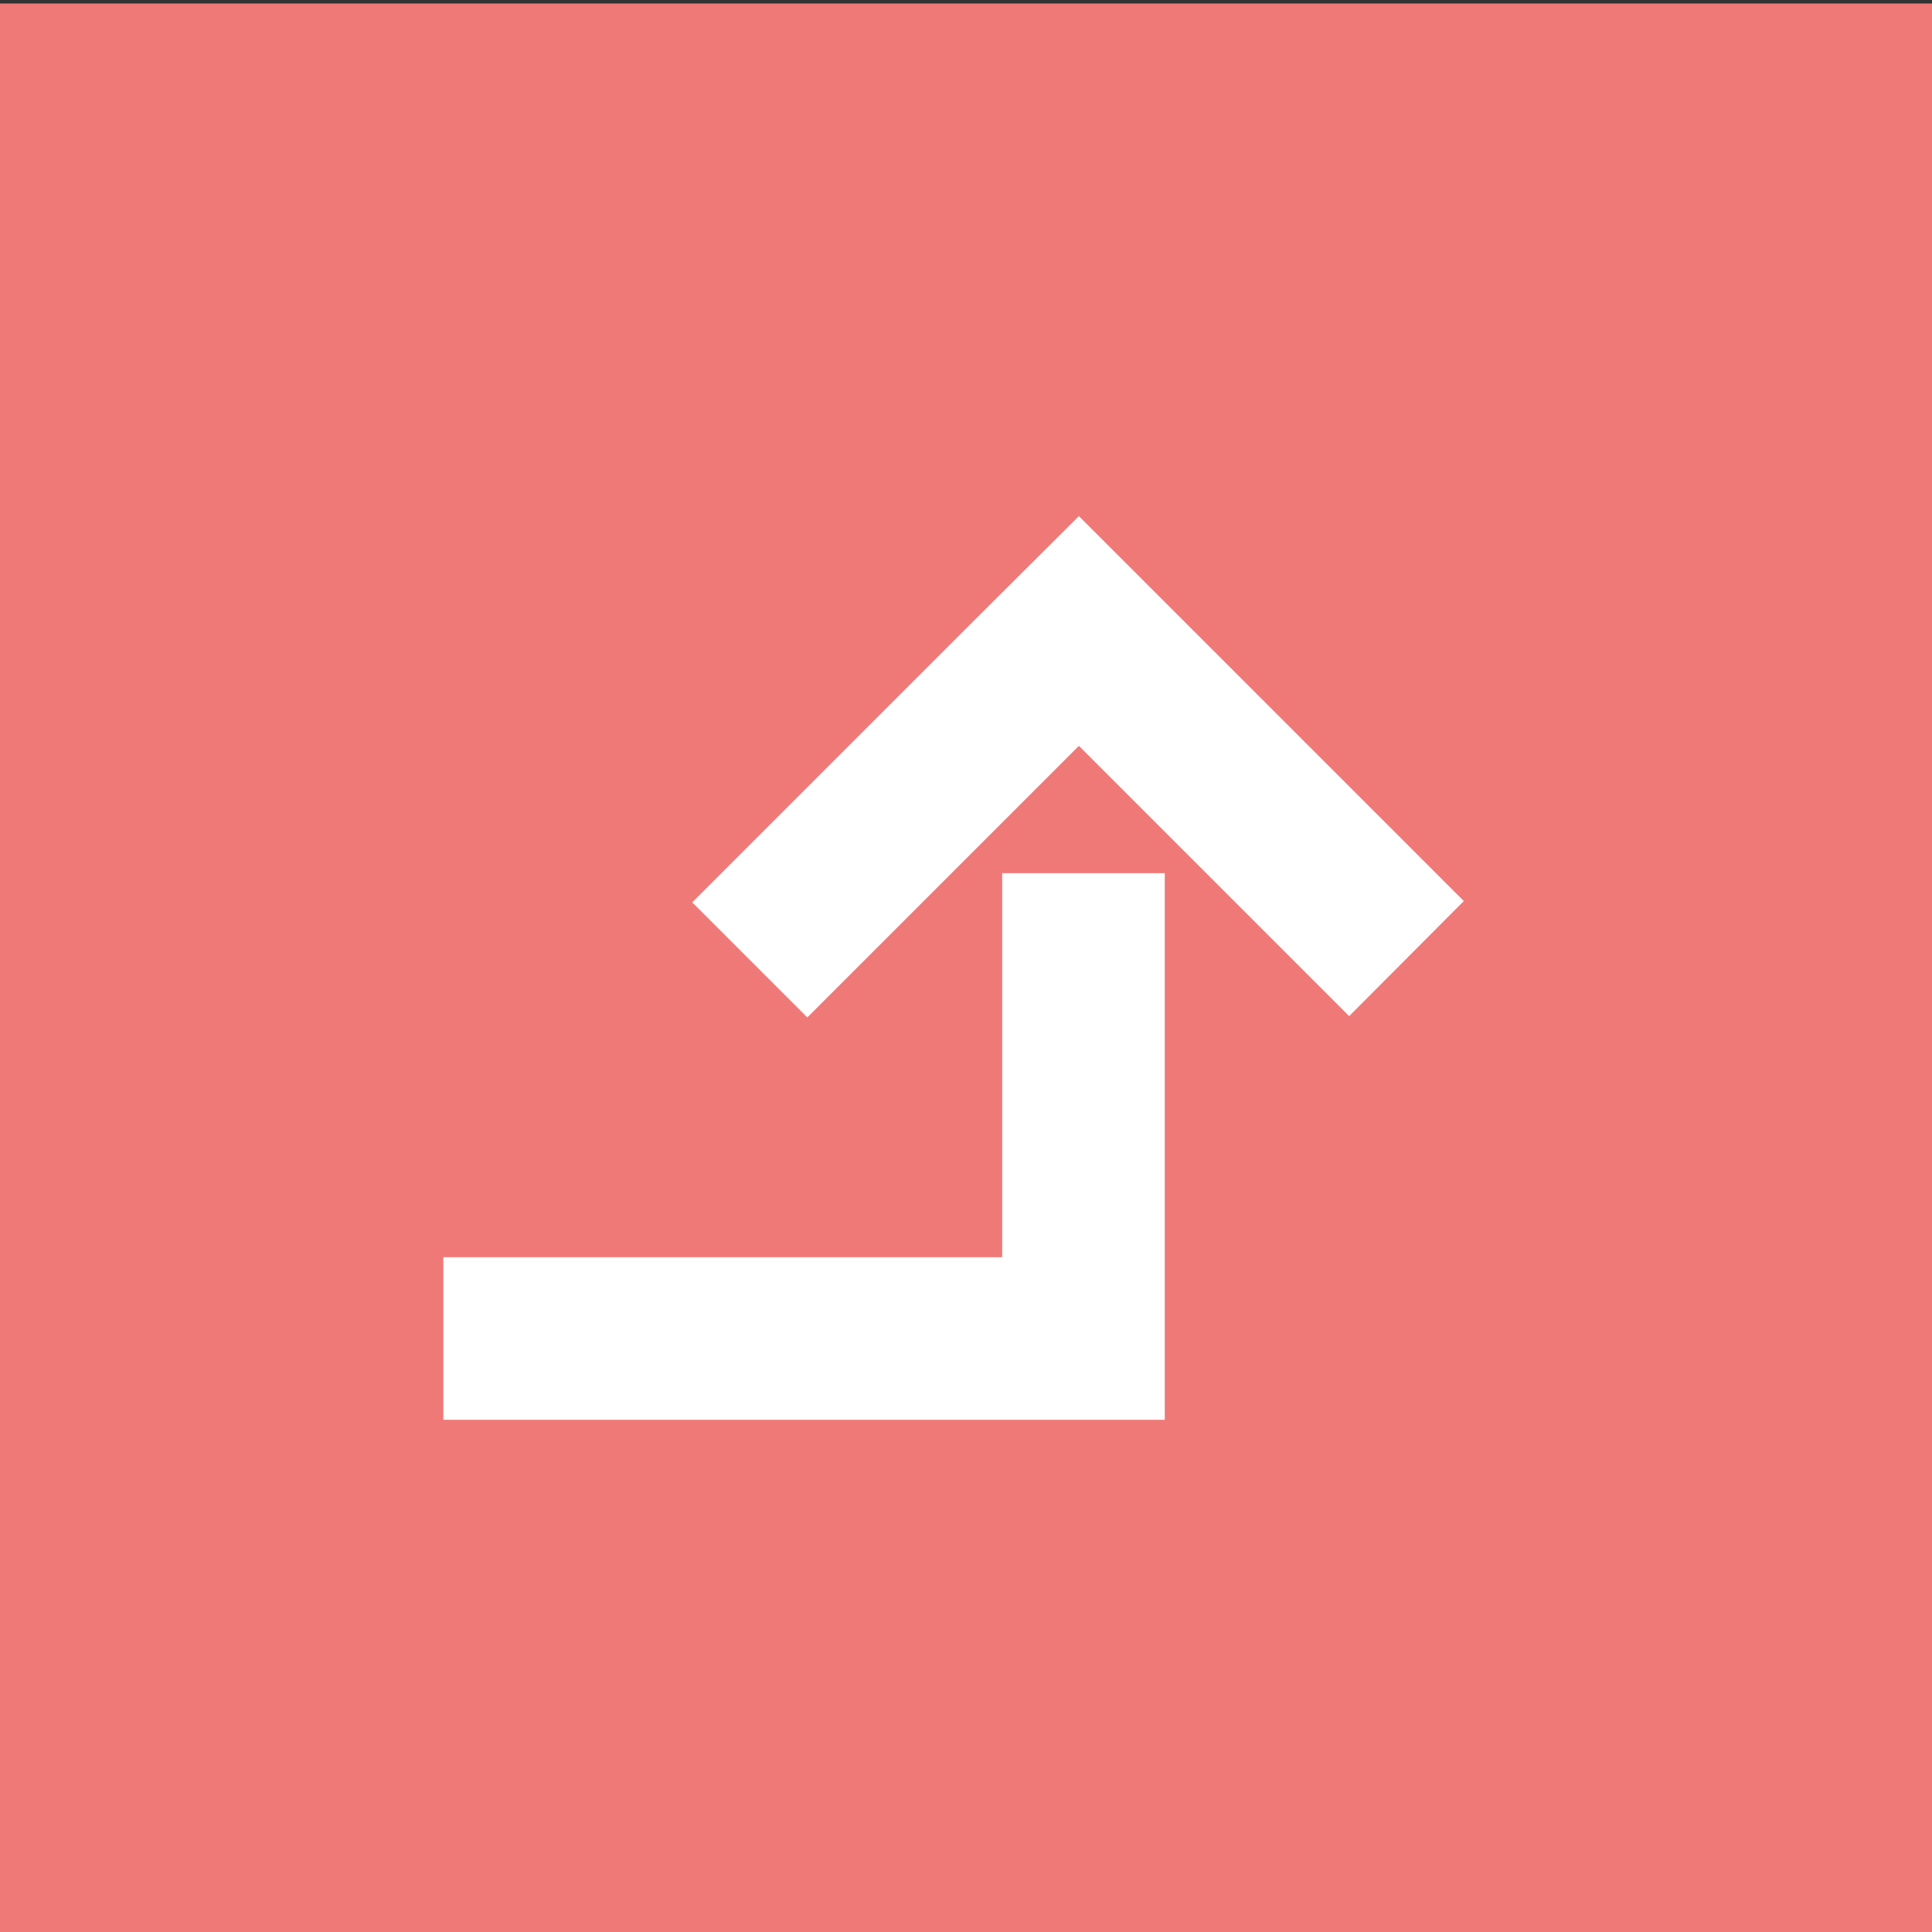
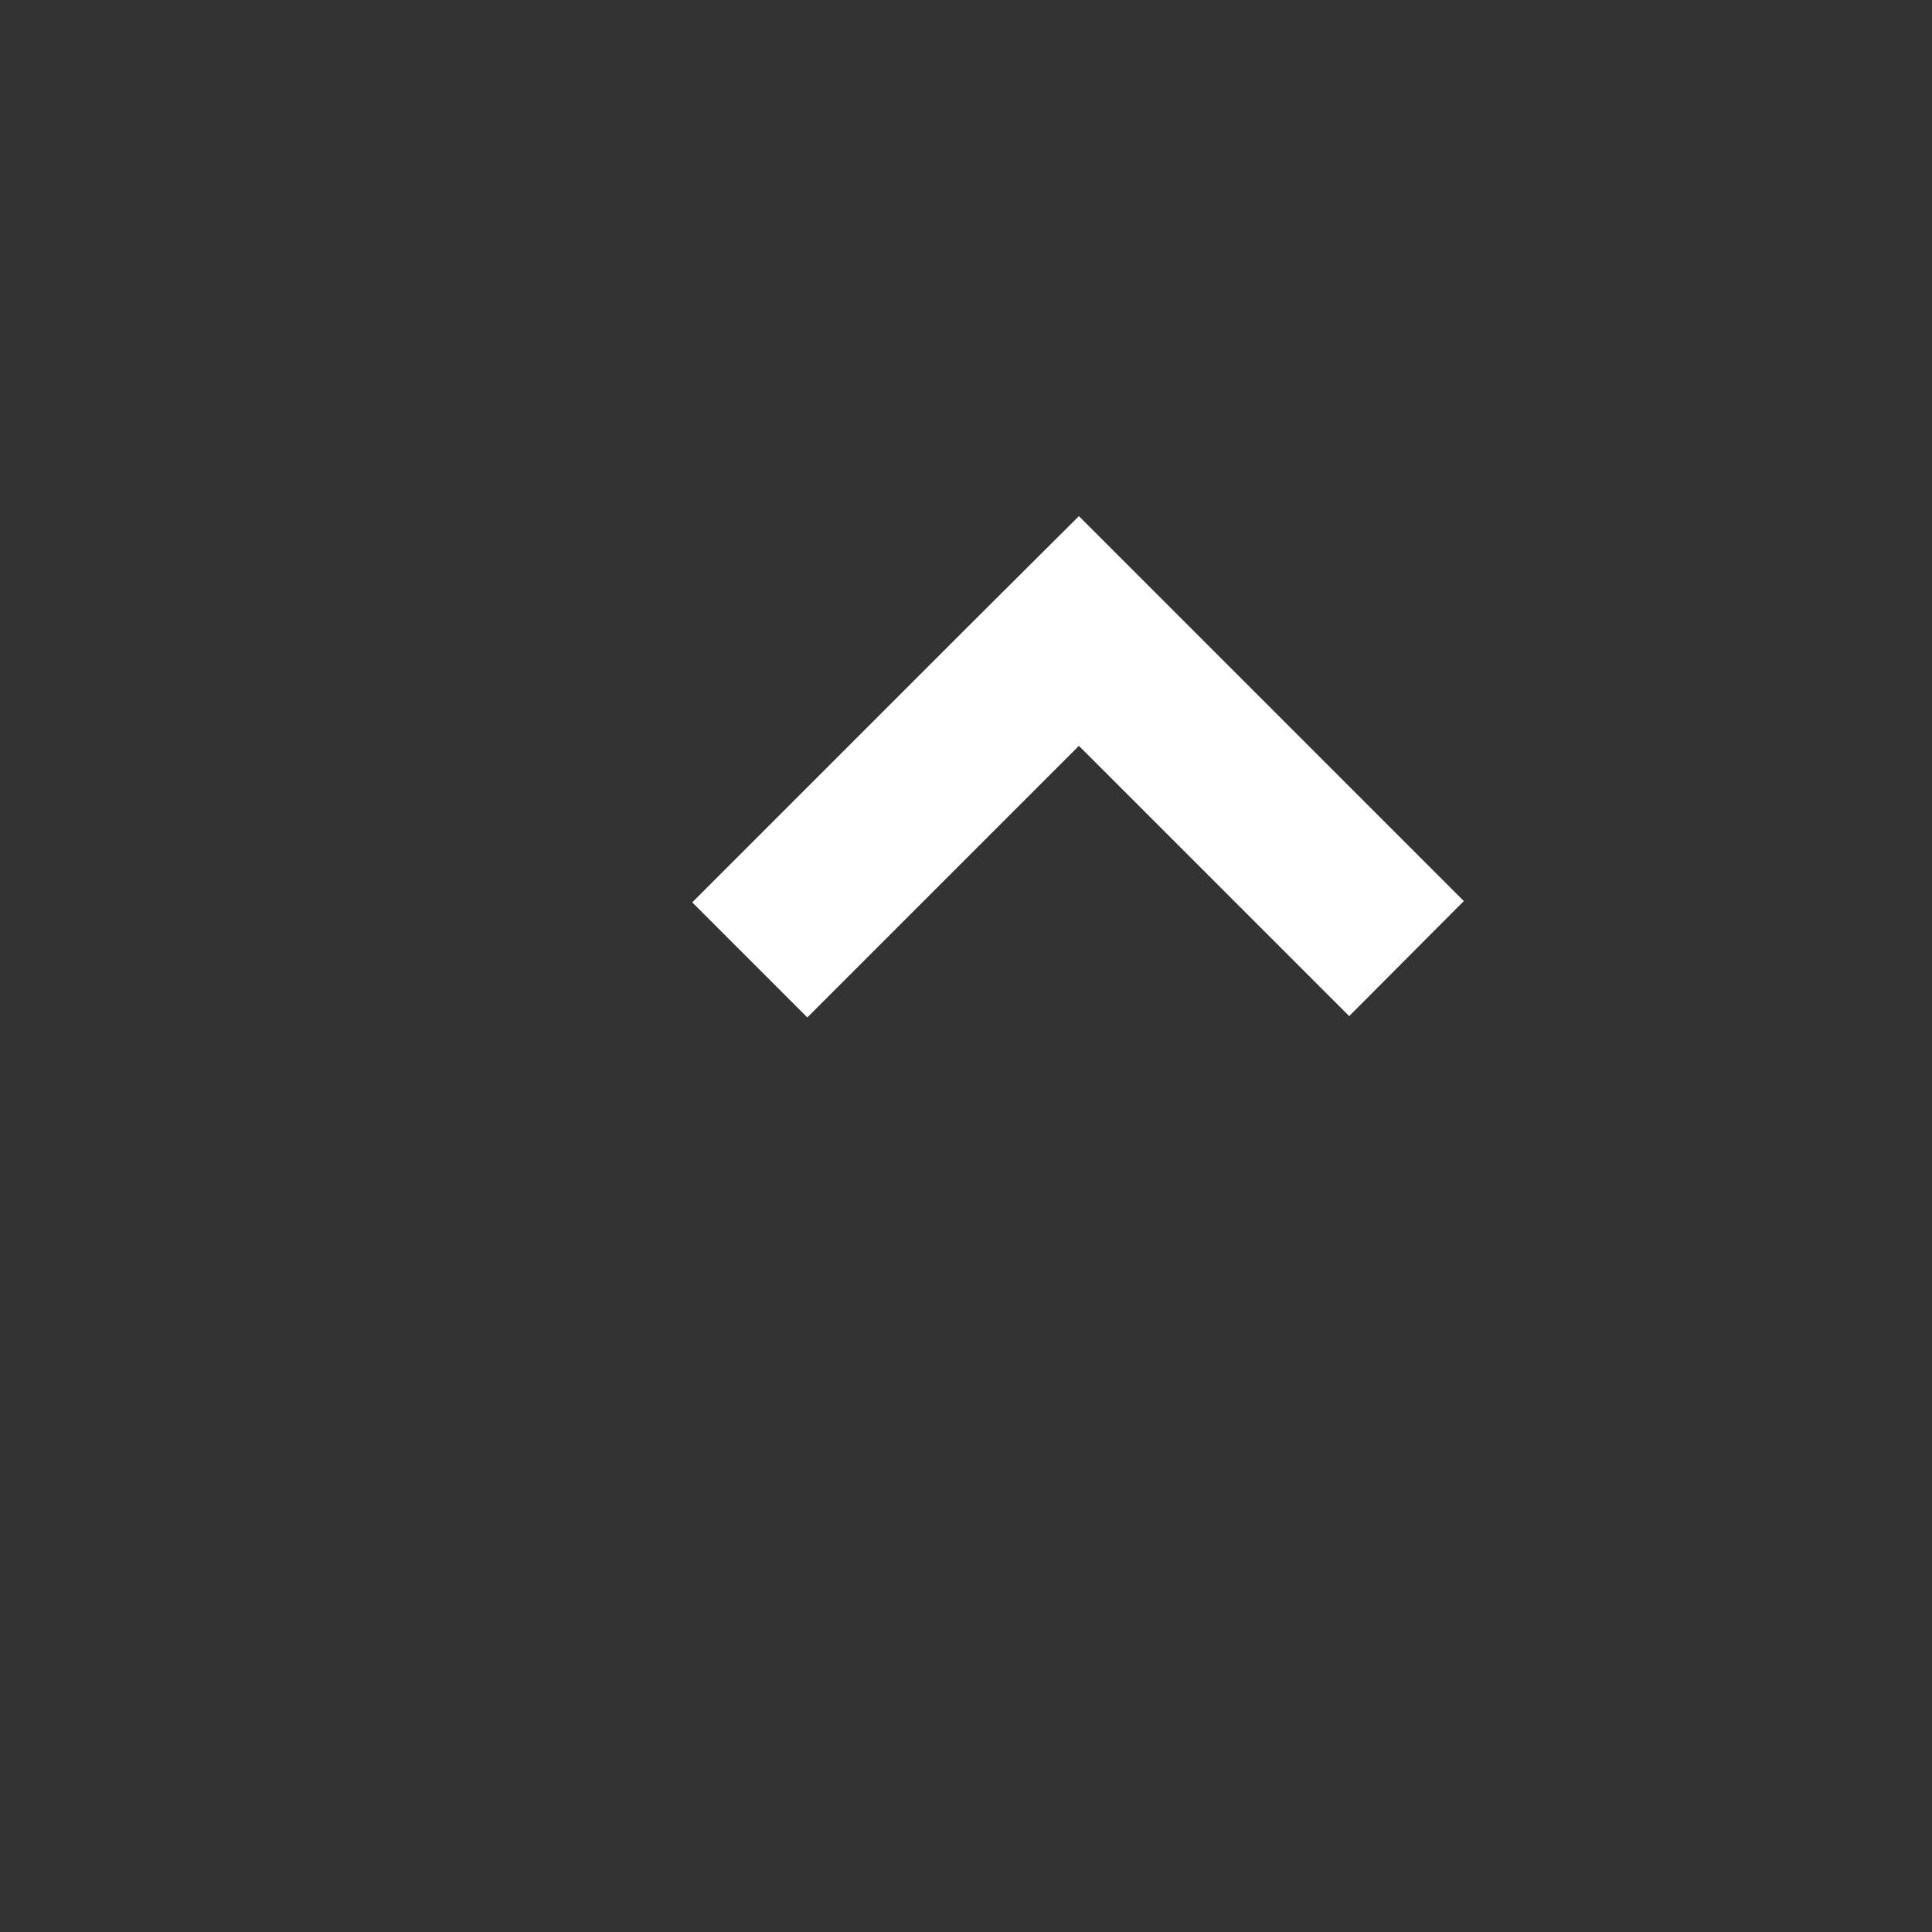
<svg xmlns="http://www.w3.org/2000/svg" version="1.1" id="Camada_1" x="0px" y="0px" viewBox="0 0 443.2 443.2" style="enable-background:new 0 0 443.2 443.2;" xml:space="preserve">
  <rect x="0" y="0" width="443.2" height="443.2" fill="#333333" stroke="none" />
  <style type="text/css">
	.st0{fill:#F6F6F6;}
	.st1{fill:#FFFFFF;}
	.st2{fill:#56B4B3;}
	.st3{fill:#6169AF;}
	.st4{fill:#FBBB51;}
	.st5{fill:#FFFFFF;stroke:#000000;stroke-width:0.236;stroke-miterlimit:10;}
	.st6{fill:#FFFFFF;stroke:#000000;stroke-width:0.167;stroke-miterlimit:10;}
	.st7{fill:#FFFFFF;stroke:#000000;stroke-width:0.172;stroke-miterlimit:10;}
	.st8{fill:#3C3C3B;}
	.st9{fill:#EF7977;}
	.st10{fill:none;}
	.st11{fill-rule:evenodd;clip-rule:evenodd;fill:#FFFFFF;}
	.st12{fill-rule:evenodd;clip-rule:evenodd;fill:#3C3C3B;}
	.st13{clip-path:url(#SVGID_6_);}
	.st14{clip-path:url(#SVGID_8_);}
	.st15{fill:#A2192B;}
	.st16{fill:#010202;}
	.st17{fill:#6069AF;}
	.st18{fill:#57B3B2;}
	.st19{fill:#FBBB50;}
	.st20{fill:#EF7877;}
</style>
  <g>
-     <rect x="0" y="0.8" class="st9" width="443.2" height="443.2" />
-     <polygon class="st1" points="267.2,200.3 229.9,200.3 229.9,288.4 101.7,288.4 101.7,325.7 229.9,325.7 267.2,325.7 267.2,288.4     " />
    <polygon class="st1" points="335.8,206.7 273.8,144.7 247.5,118.4 221.1,144.7 158.8,207 185.2,233.4 247.5,171.1 309.5,233.1  " />
  </g>
</svg>